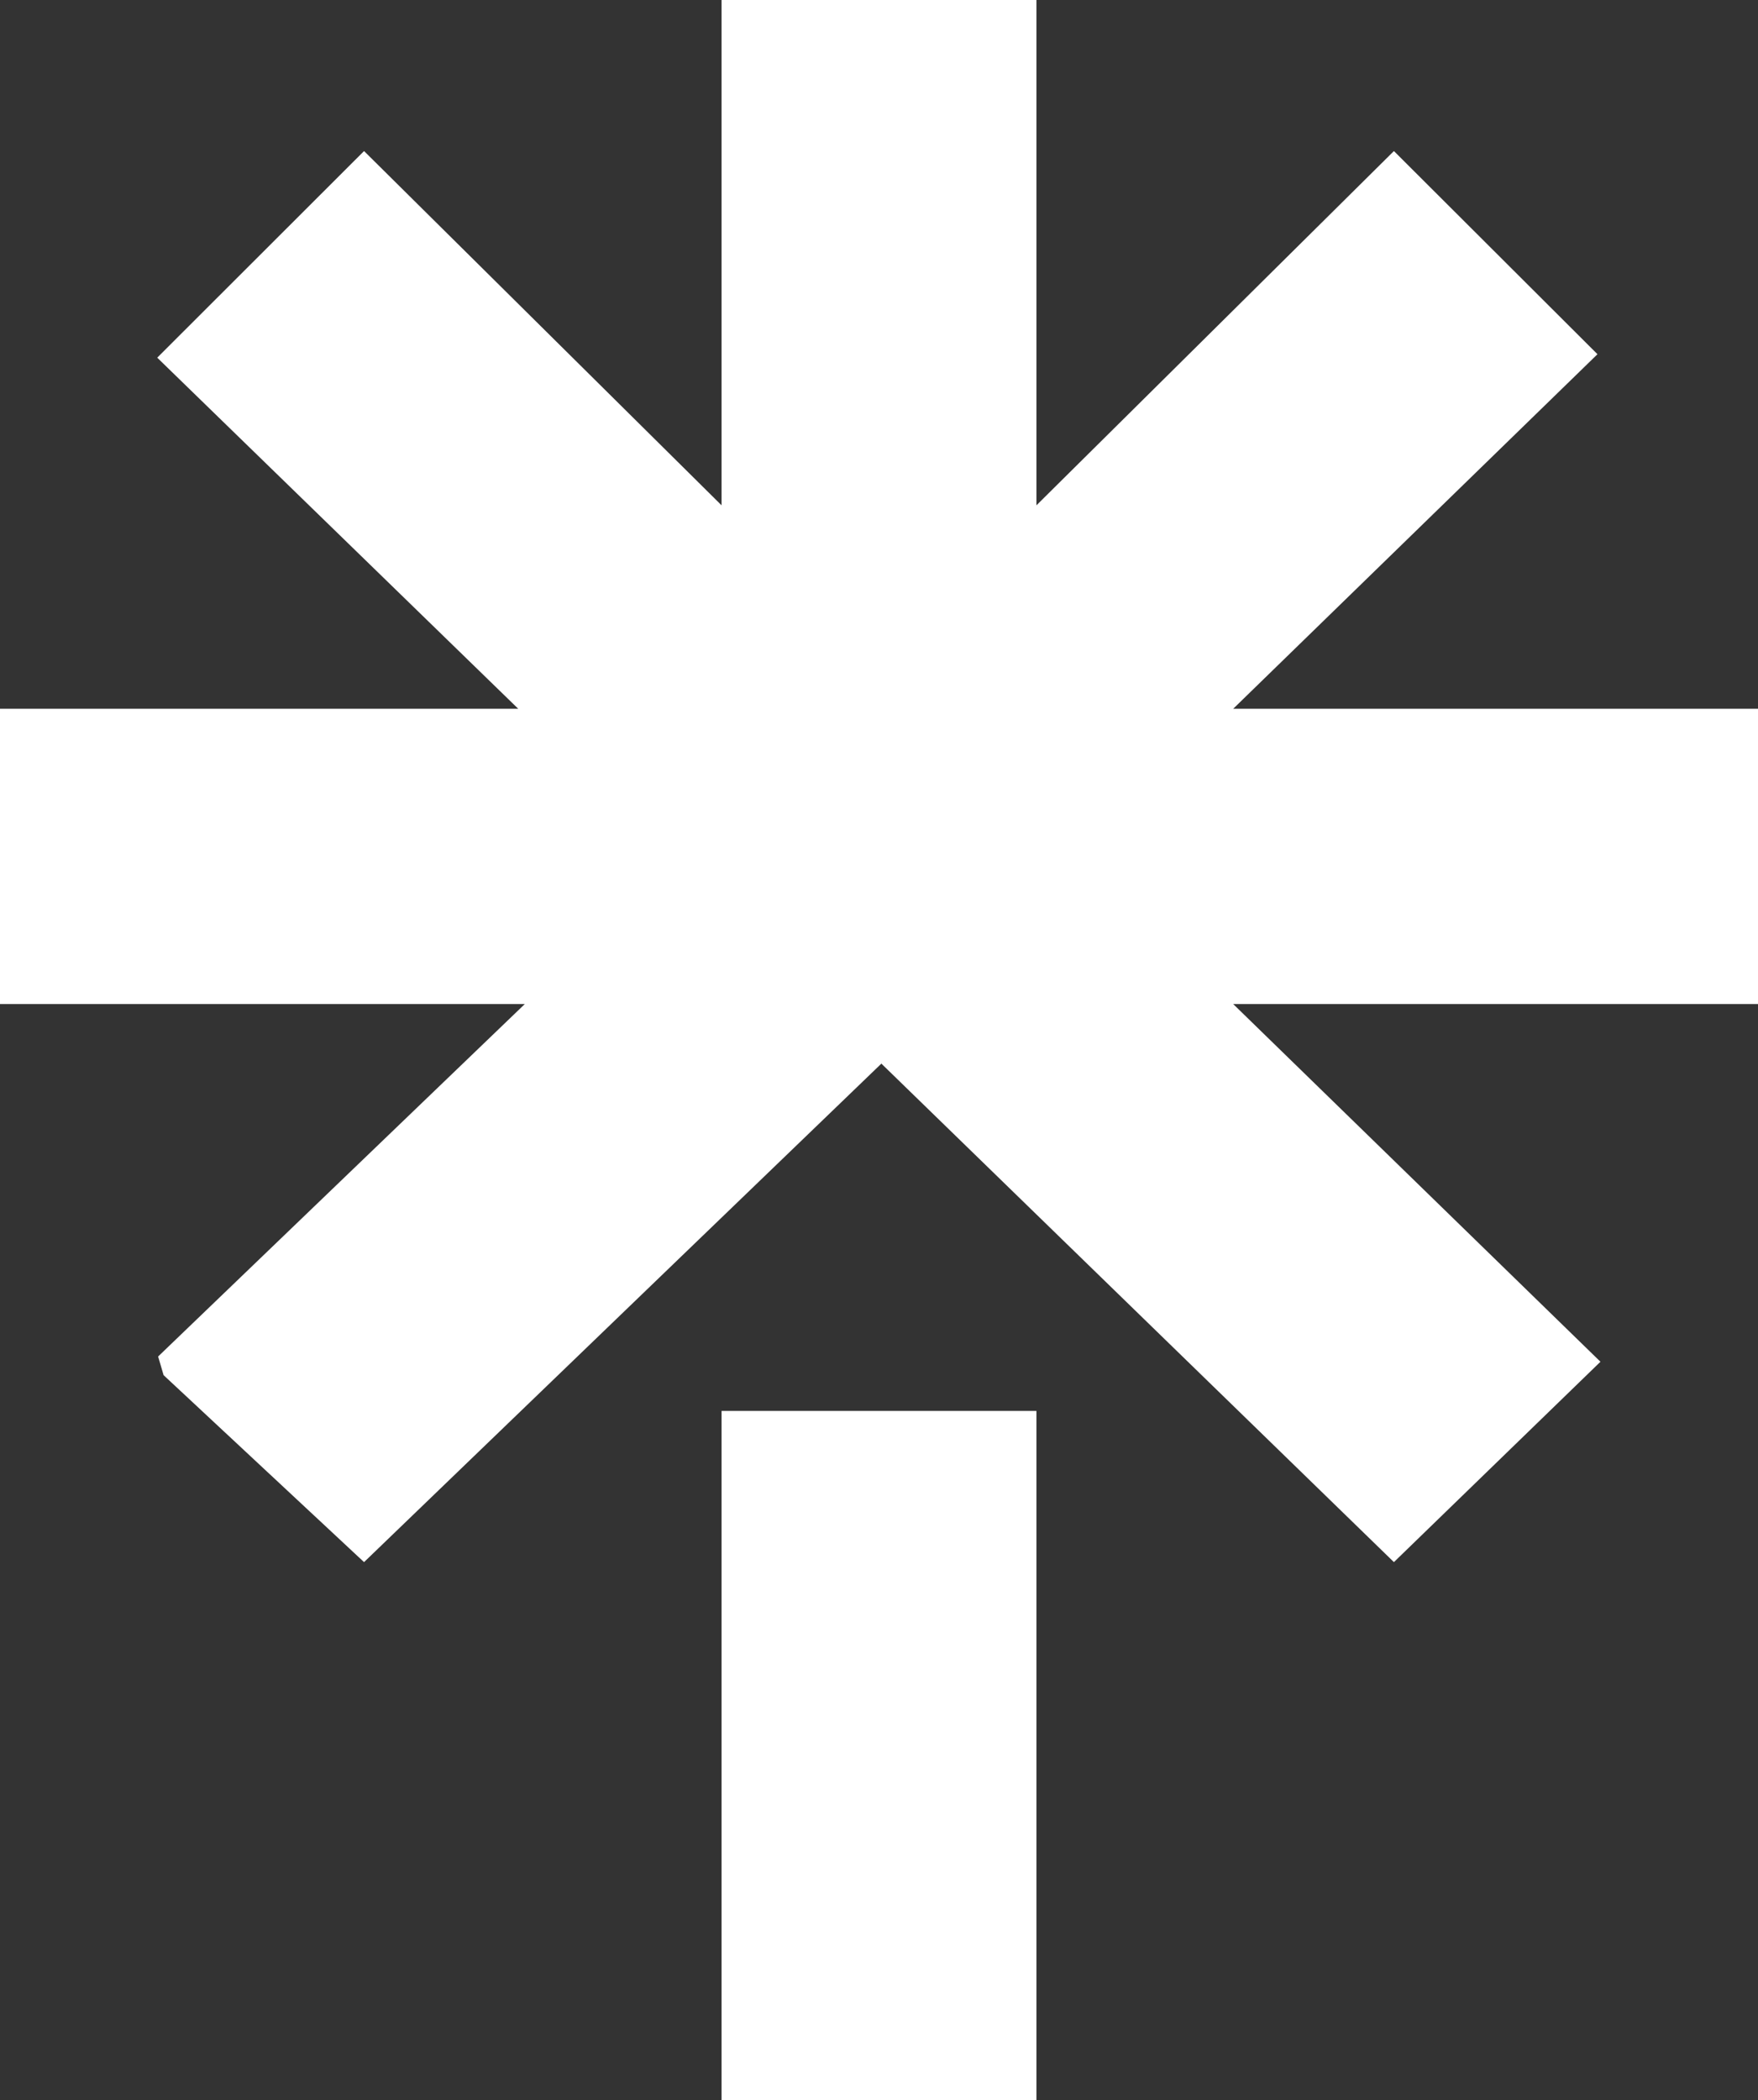
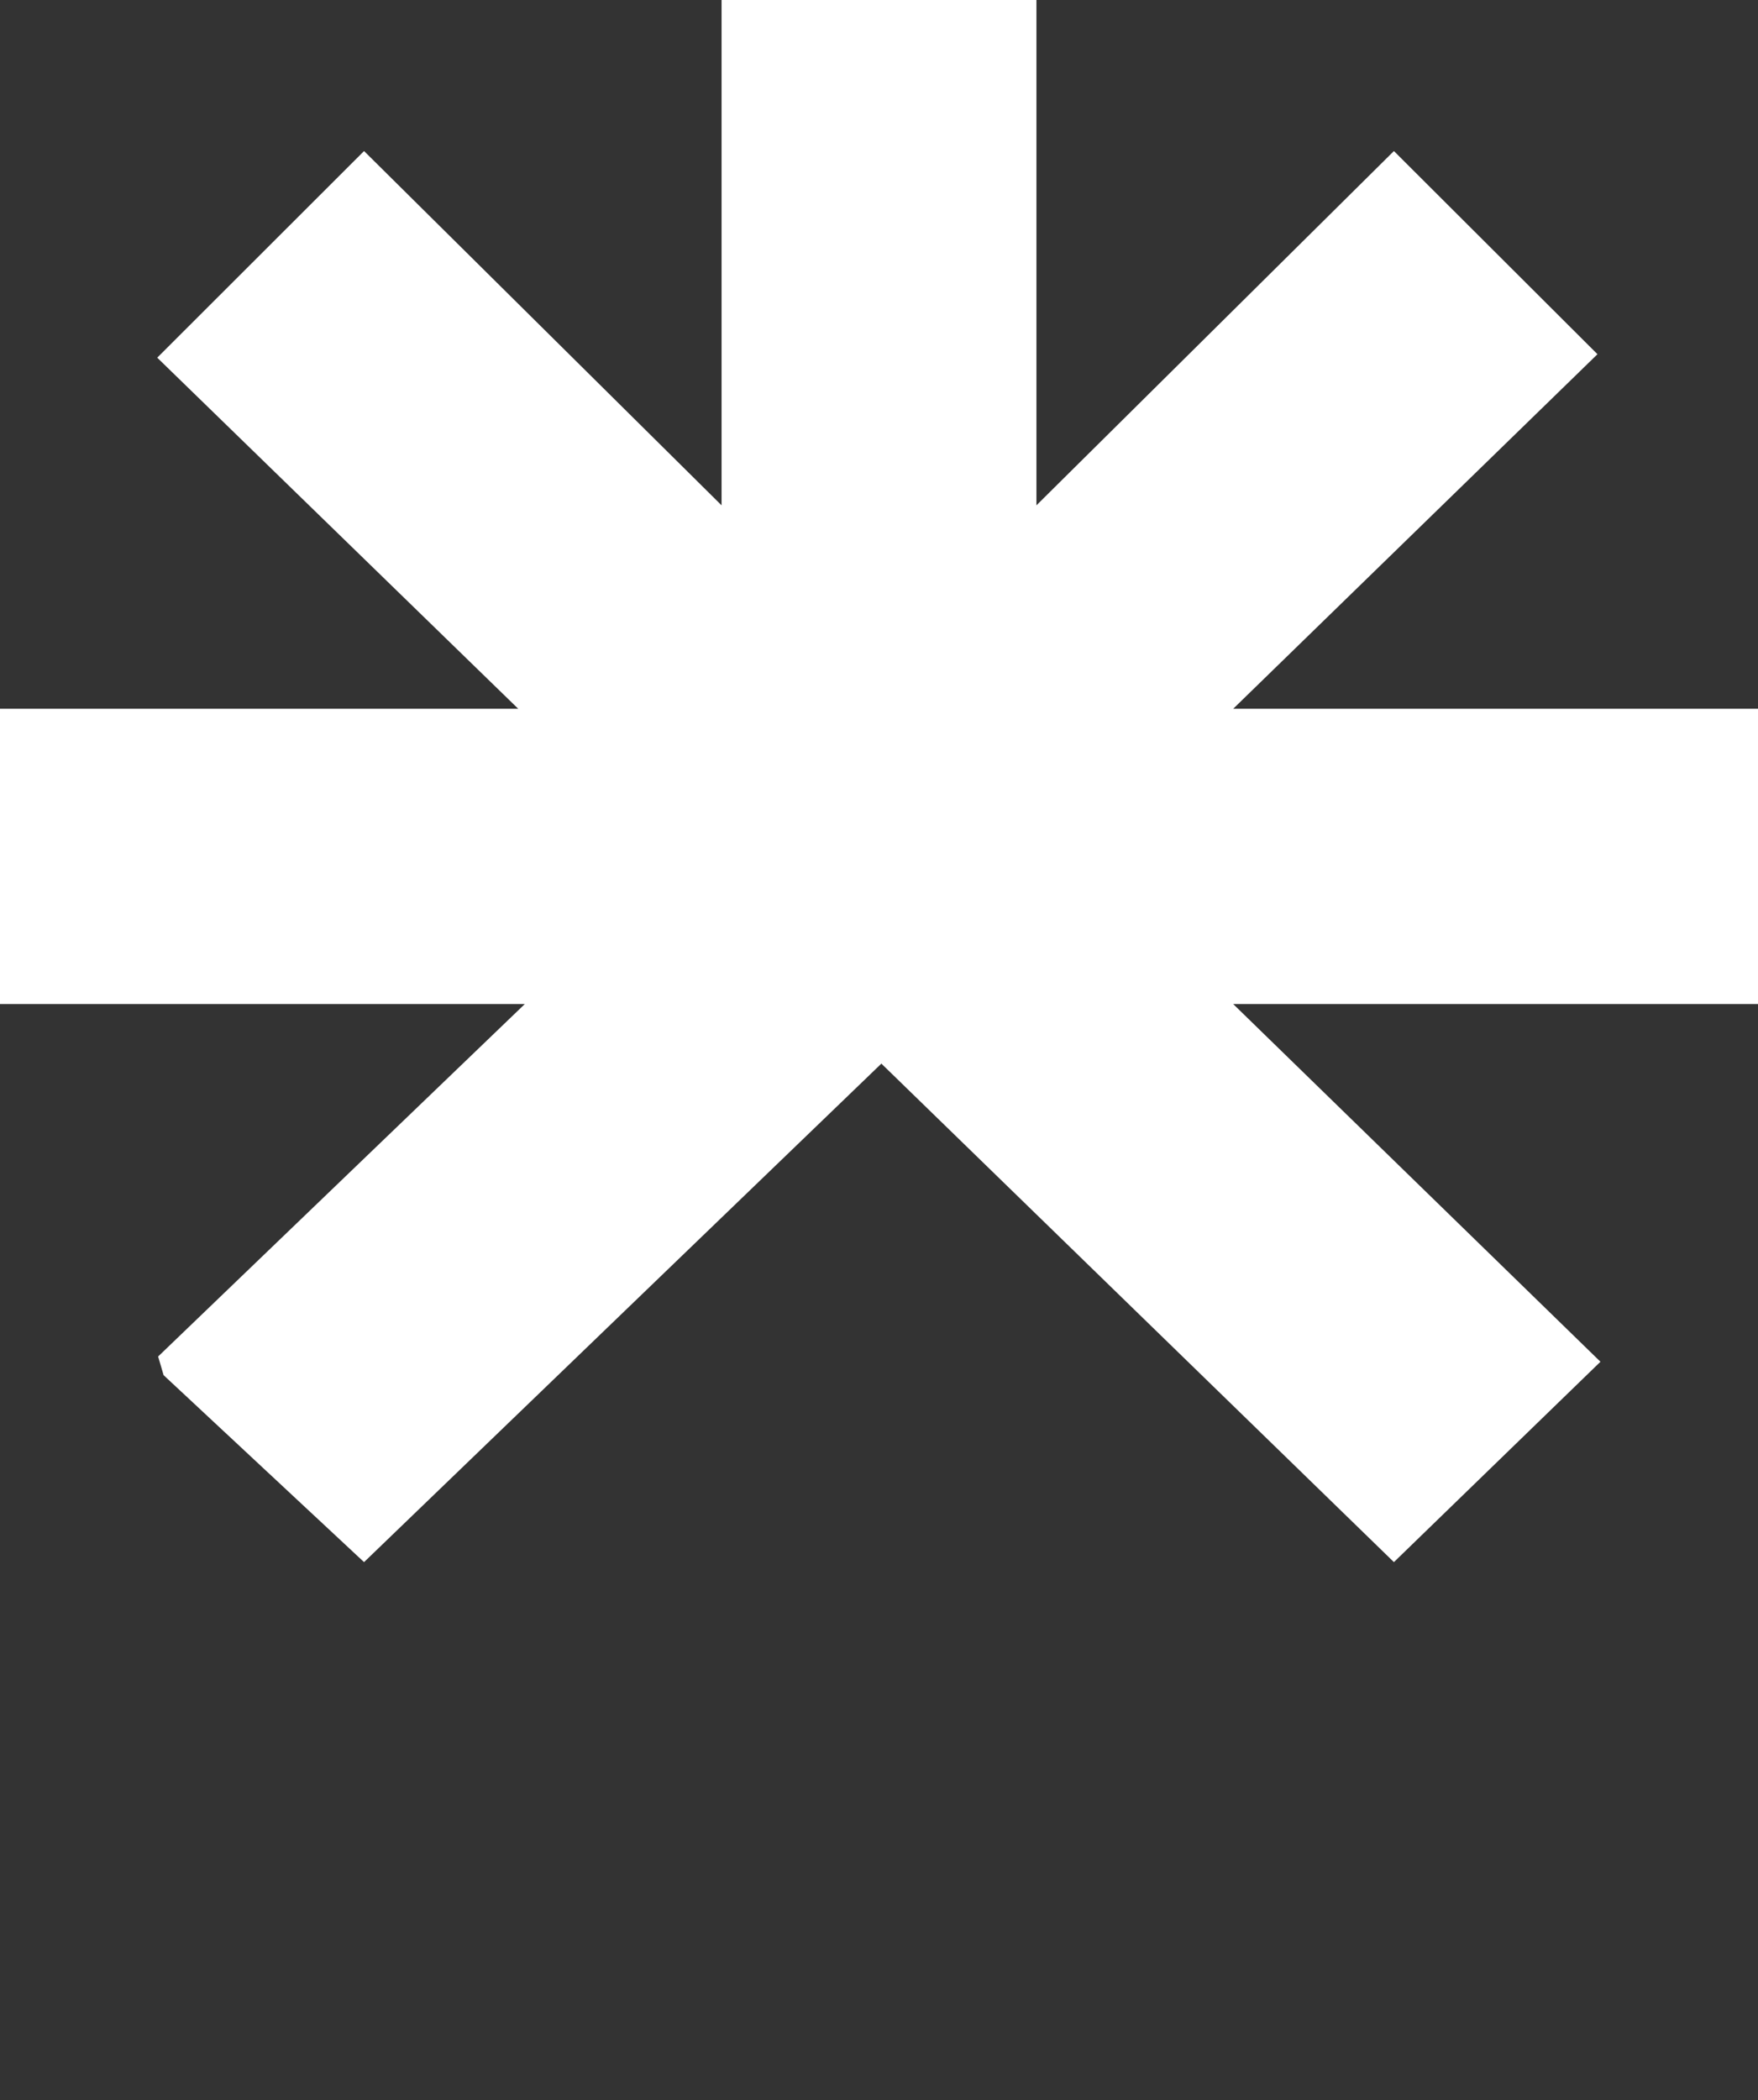
<svg xmlns="http://www.w3.org/2000/svg" id="Layer_2" data-name="Layer 2" viewBox="0 0 436.5 521.19">
  <rect x="0" y="0" width="436.5" height="521.19" fill="#333333" stroke="none" />
  <defs>
    <style>
      .cls-1 {
        fill: #fff;
      }
    </style>
  </defs>
  <g id="Layer_1-2" data-name="Layer 1">
    <g>
      <polygon class="cls-1" points="257.34 0 257.34 125.41 346.1 37.49 396.64 87.91 306.2 175.9 436.5 175.9 436.5 249.19 306.2 249.19 397.38 337.96 346.1 387.69 218.84 263.97 90.39 387.69 40.62 341.29 39.26 336.66 130.3 249.19 0 249.19 0 175.9 128.67 175.9 39.04 88.77 90.39 37.49 179.16 125.41 179.16 0 257.34 0" />
-       <path class="cls-1" d="M257.34,521.19h-78.18v-171.02h78.18c0,2.82,0,168.18,0,171.02Z" />
    </g>
  </g>
</svg>